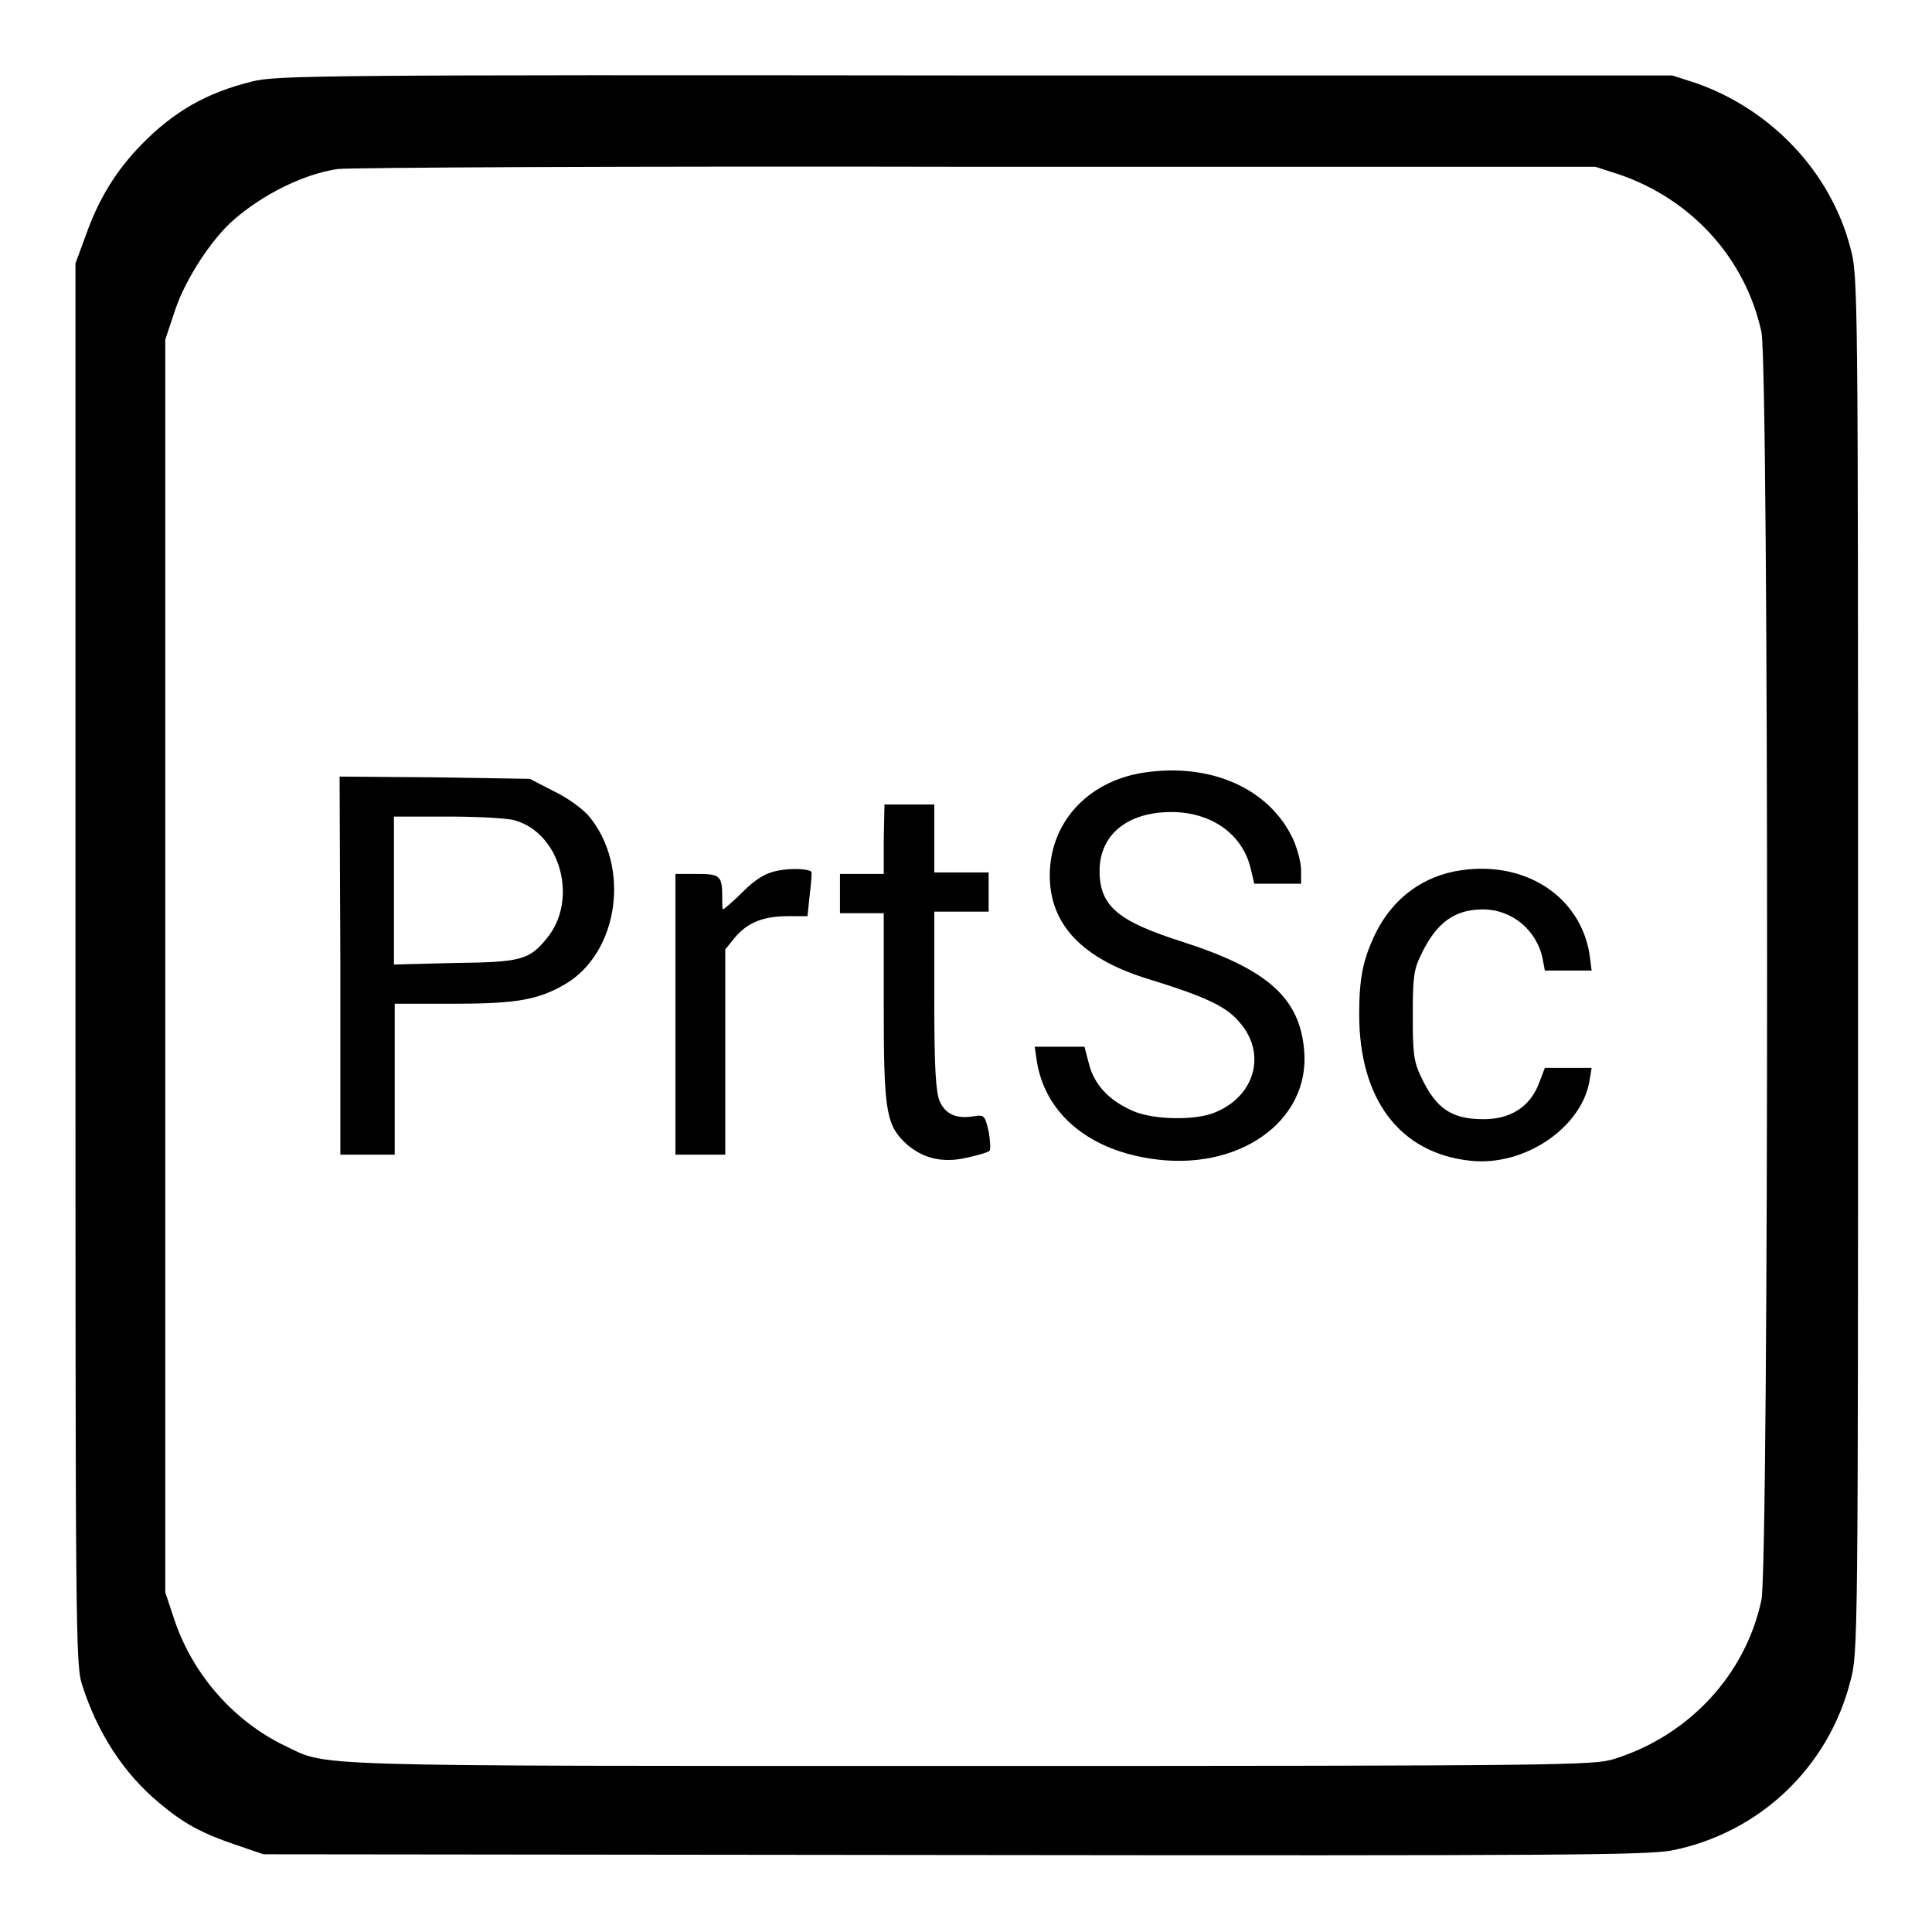
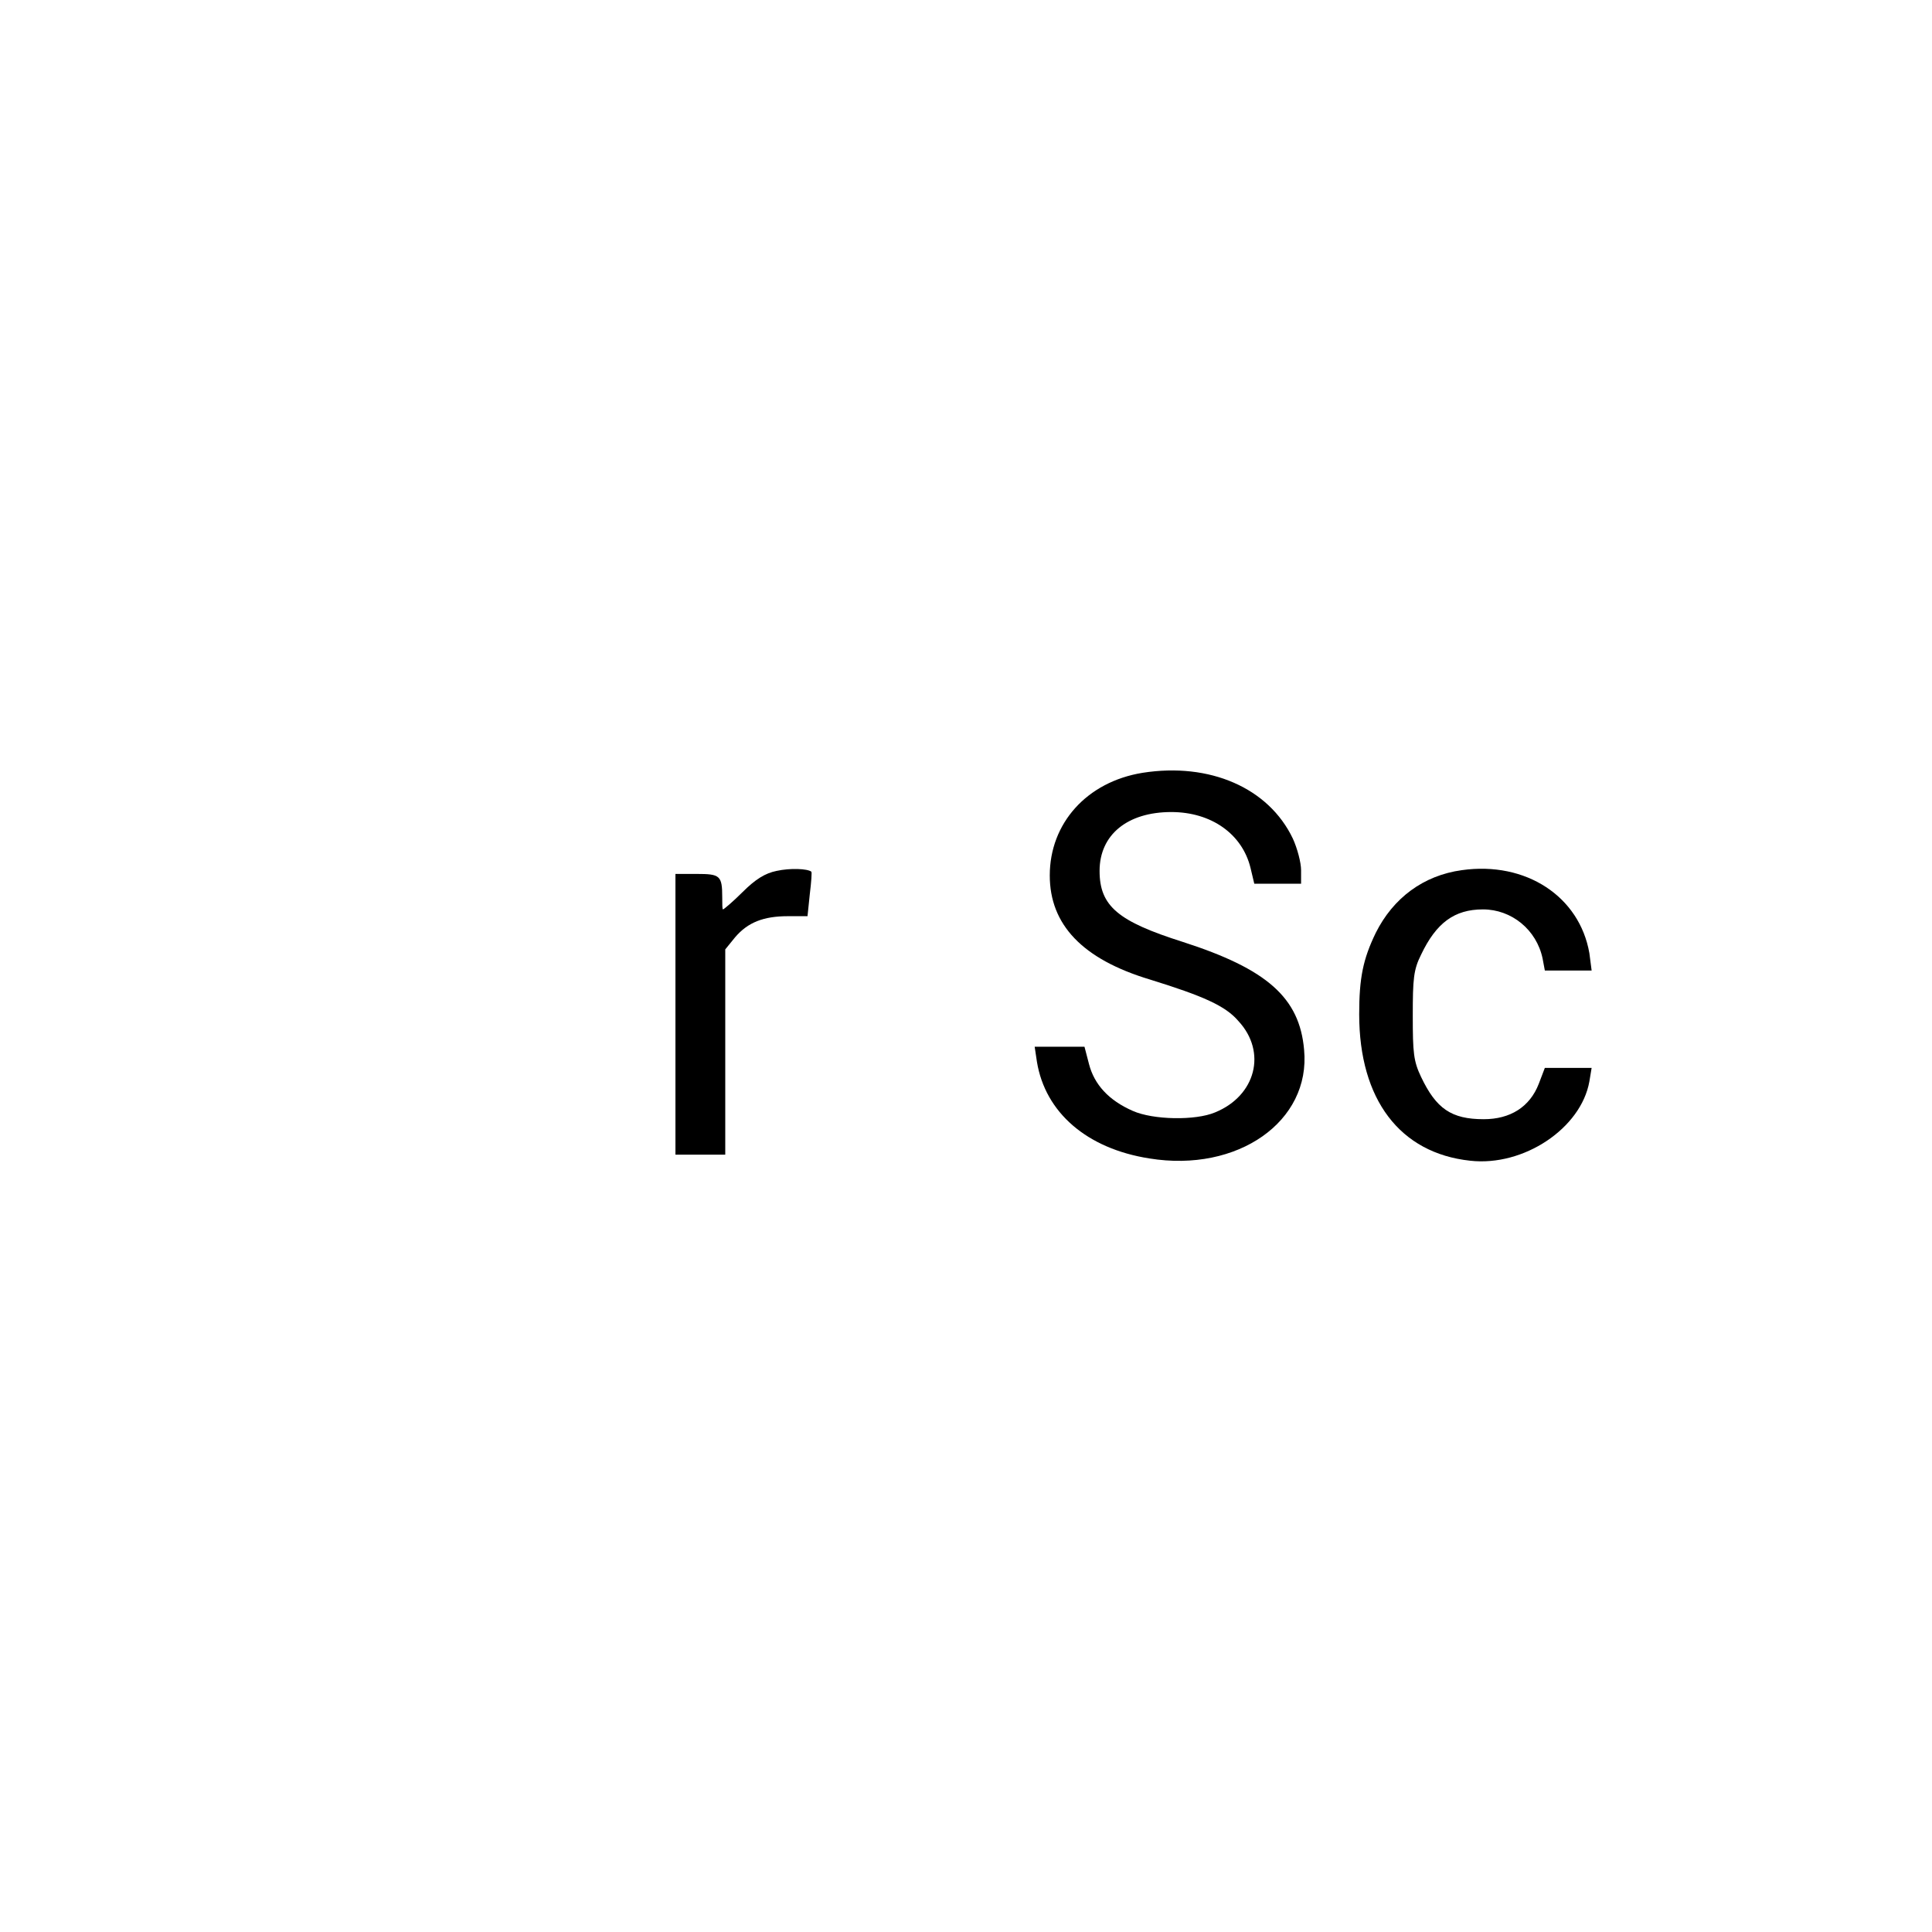
<svg xmlns="http://www.w3.org/2000/svg" version="1.1" x="0px" y="0px" viewBox="0 0 256 256" enable-background="new 0 0 256 256" xml:space="preserve">
  <g>
    <g>
      <g>
-         <path fill="#000000" d="M33.4,10.8c-6.1,1.5-10.4,4-14.7,8.4c-3.3,3.4-5.6,7.1-7.3,11.9L10,34.9v92.8c0,88.7,0,93,0.9,95.6c2,6.3,5.5,11.7,10.2,15.6c3.2,2.7,5.6,4,10,5.5l3.8,1.3l91.4,0.1c82,0.1,91.8,0,95.2-0.6c11.6-2.3,20.8-11,23.7-22.5c1-3.6,1-5.6,1-94.9c0-89.4,0-91.3-1-94.9c-2.6-10.1-10.5-18.4-20.5-21.9l-3.1-1L129.1,10C42.1,9.9,36.5,10,33.4,10.8z M214.5,23.1c9.7,3.3,16.8,11.2,18.9,20.9c1,5,1,163,0,168c-2.1,9.9-9.6,18-19.6,21.1c-2.7,0.8-6.6,0.9-85.4,0.9c-89.7,0-84.8,0.1-90.7-2.7c-6.6-3.2-12-9.2-14.5-16.4l-1.3-3.9v-83v-83l1.3-3.9c1.4-4.2,4.9-9.5,7.8-12c3.8-3.3,9.1-6,13.7-6.7c1.4-0.2,38.8-0.4,84.6-0.3l82.1,0L214.5,23.1z" />
        <path fill="#000000" d="M151.4,102.4c-7.4,1.2-12.3,6.7-12.3,13.6c0,6.5,4.3,11.1,13.3,13.8c7.1,2.2,10,3.5,11.7,5.5c3.8,4.1,2.3,9.9-3.1,12.1c-2.6,1.1-8.2,1-10.9-0.2c-3.2-1.4-5.1-3.5-5.8-6.2l-0.6-2.3h-3.3h-3.3l0.3,2c1.1,6.7,6.6,11.5,14.9,12.8c11.7,1.9,21.4-4.9,20.5-14.4c-0.6-6.9-4.9-10.7-16.1-14.3c-8.5-2.7-11-4.7-11-9.4c0-4.8,3.7-7.8,9.5-7.8c5.3,0,9.4,2.9,10.5,7.4l0.5,2.1h3.1h3.1v-1.8c0-1-0.5-2.9-1.1-4.2C168.1,104.4,160.3,101,151.4,102.4z" />
-         <path fill="#000000" d="M45.1,127.9V153h3.6h3.6v-10v-10H60c8.4,0,11.3-0.5,14.9-2.6c7.1-4.2,8.7-15.6,3.1-22.3c-0.9-1-2.8-2.4-4.7-3.3l-3.1-1.6L57.6,103l-12.6-0.1L45.1,127.9L45.1,127.9z M68.2,108.7c6.1,1.7,8.5,10.6,4.2,15.7c-2.3,2.8-3.4,3.1-12.2,3.2l-8,0.2V118v-9.8h7.1C63.2,108.2,67.2,108.4,68.2,108.7z" />
-         <path fill="#000000" d="M117.1,111.3v4.5h-2.9h-2.9v2.6v2.6h2.9h2.9v12.2c0,13.7,0.3,15.7,2.7,18.1c2.2,2.1,4.9,2.9,8.3,2.1c1.4-0.3,2.8-0.7,3-0.9c0.2-0.2,0.1-1.4-0.1-2.6c-0.5-2.1-0.6-2.2-1.9-2c-2.3,0.4-3.8-0.2-4.6-2c-0.5-1.3-0.7-4.2-0.7-13.4v-11.7h3.6h3.6v-2.6v-2.6h-3.6h-3.6v-4.5v-4.5h-3.3h-3.3L117.1,111.3L117.1,111.3z" />
        <path fill="#000000" d="M102.9,115.4c-1.5,0.3-2.8,1.1-4.5,2.8c-1.3,1.3-2.5,2.3-2.6,2.3c-0.1,0-0.1-0.7-0.1-1.6c0-2.9-0.3-3.1-3.4-3.1h-2.8v18.6V153h3.3h3.3v-13.6v-13.6l1.3-1.6c1.7-2,3.8-2.8,7-2.8h2.6l0.3-2.9c0.2-1.6,0.3-3,0.2-3C107,115.1,104.7,115,102.9,115.4z" />
        <path fill="#000000" d="M193.7,115.3c-5.1,0.7-9.1,3.7-11.4,8.3c-1.7,3.5-2.2,6-2.2,10.8c0,11.3,5.4,18.4,14.7,19.4c7.1,0.8,14.7-4.3,15.8-10.5l0.3-1.8h-3.1h-3.1l-0.8,2.1c-1.2,3.1-3.8,4.7-7.3,4.7c-4.3,0-6.3-1.4-8.3-5.6c-1-2.1-1.1-3.2-1.1-8.1s0.1-6.1,1.1-8.1c2-4.2,4.4-6,8.2-6c3.8,0,7.1,2.7,7.9,6.5l0.3,1.6h3.1h3.1l-0.3-2.3C209.3,118.8,202.2,114.1,193.7,115.3z" />
      </g>
    </g>
  </g>
</svg>